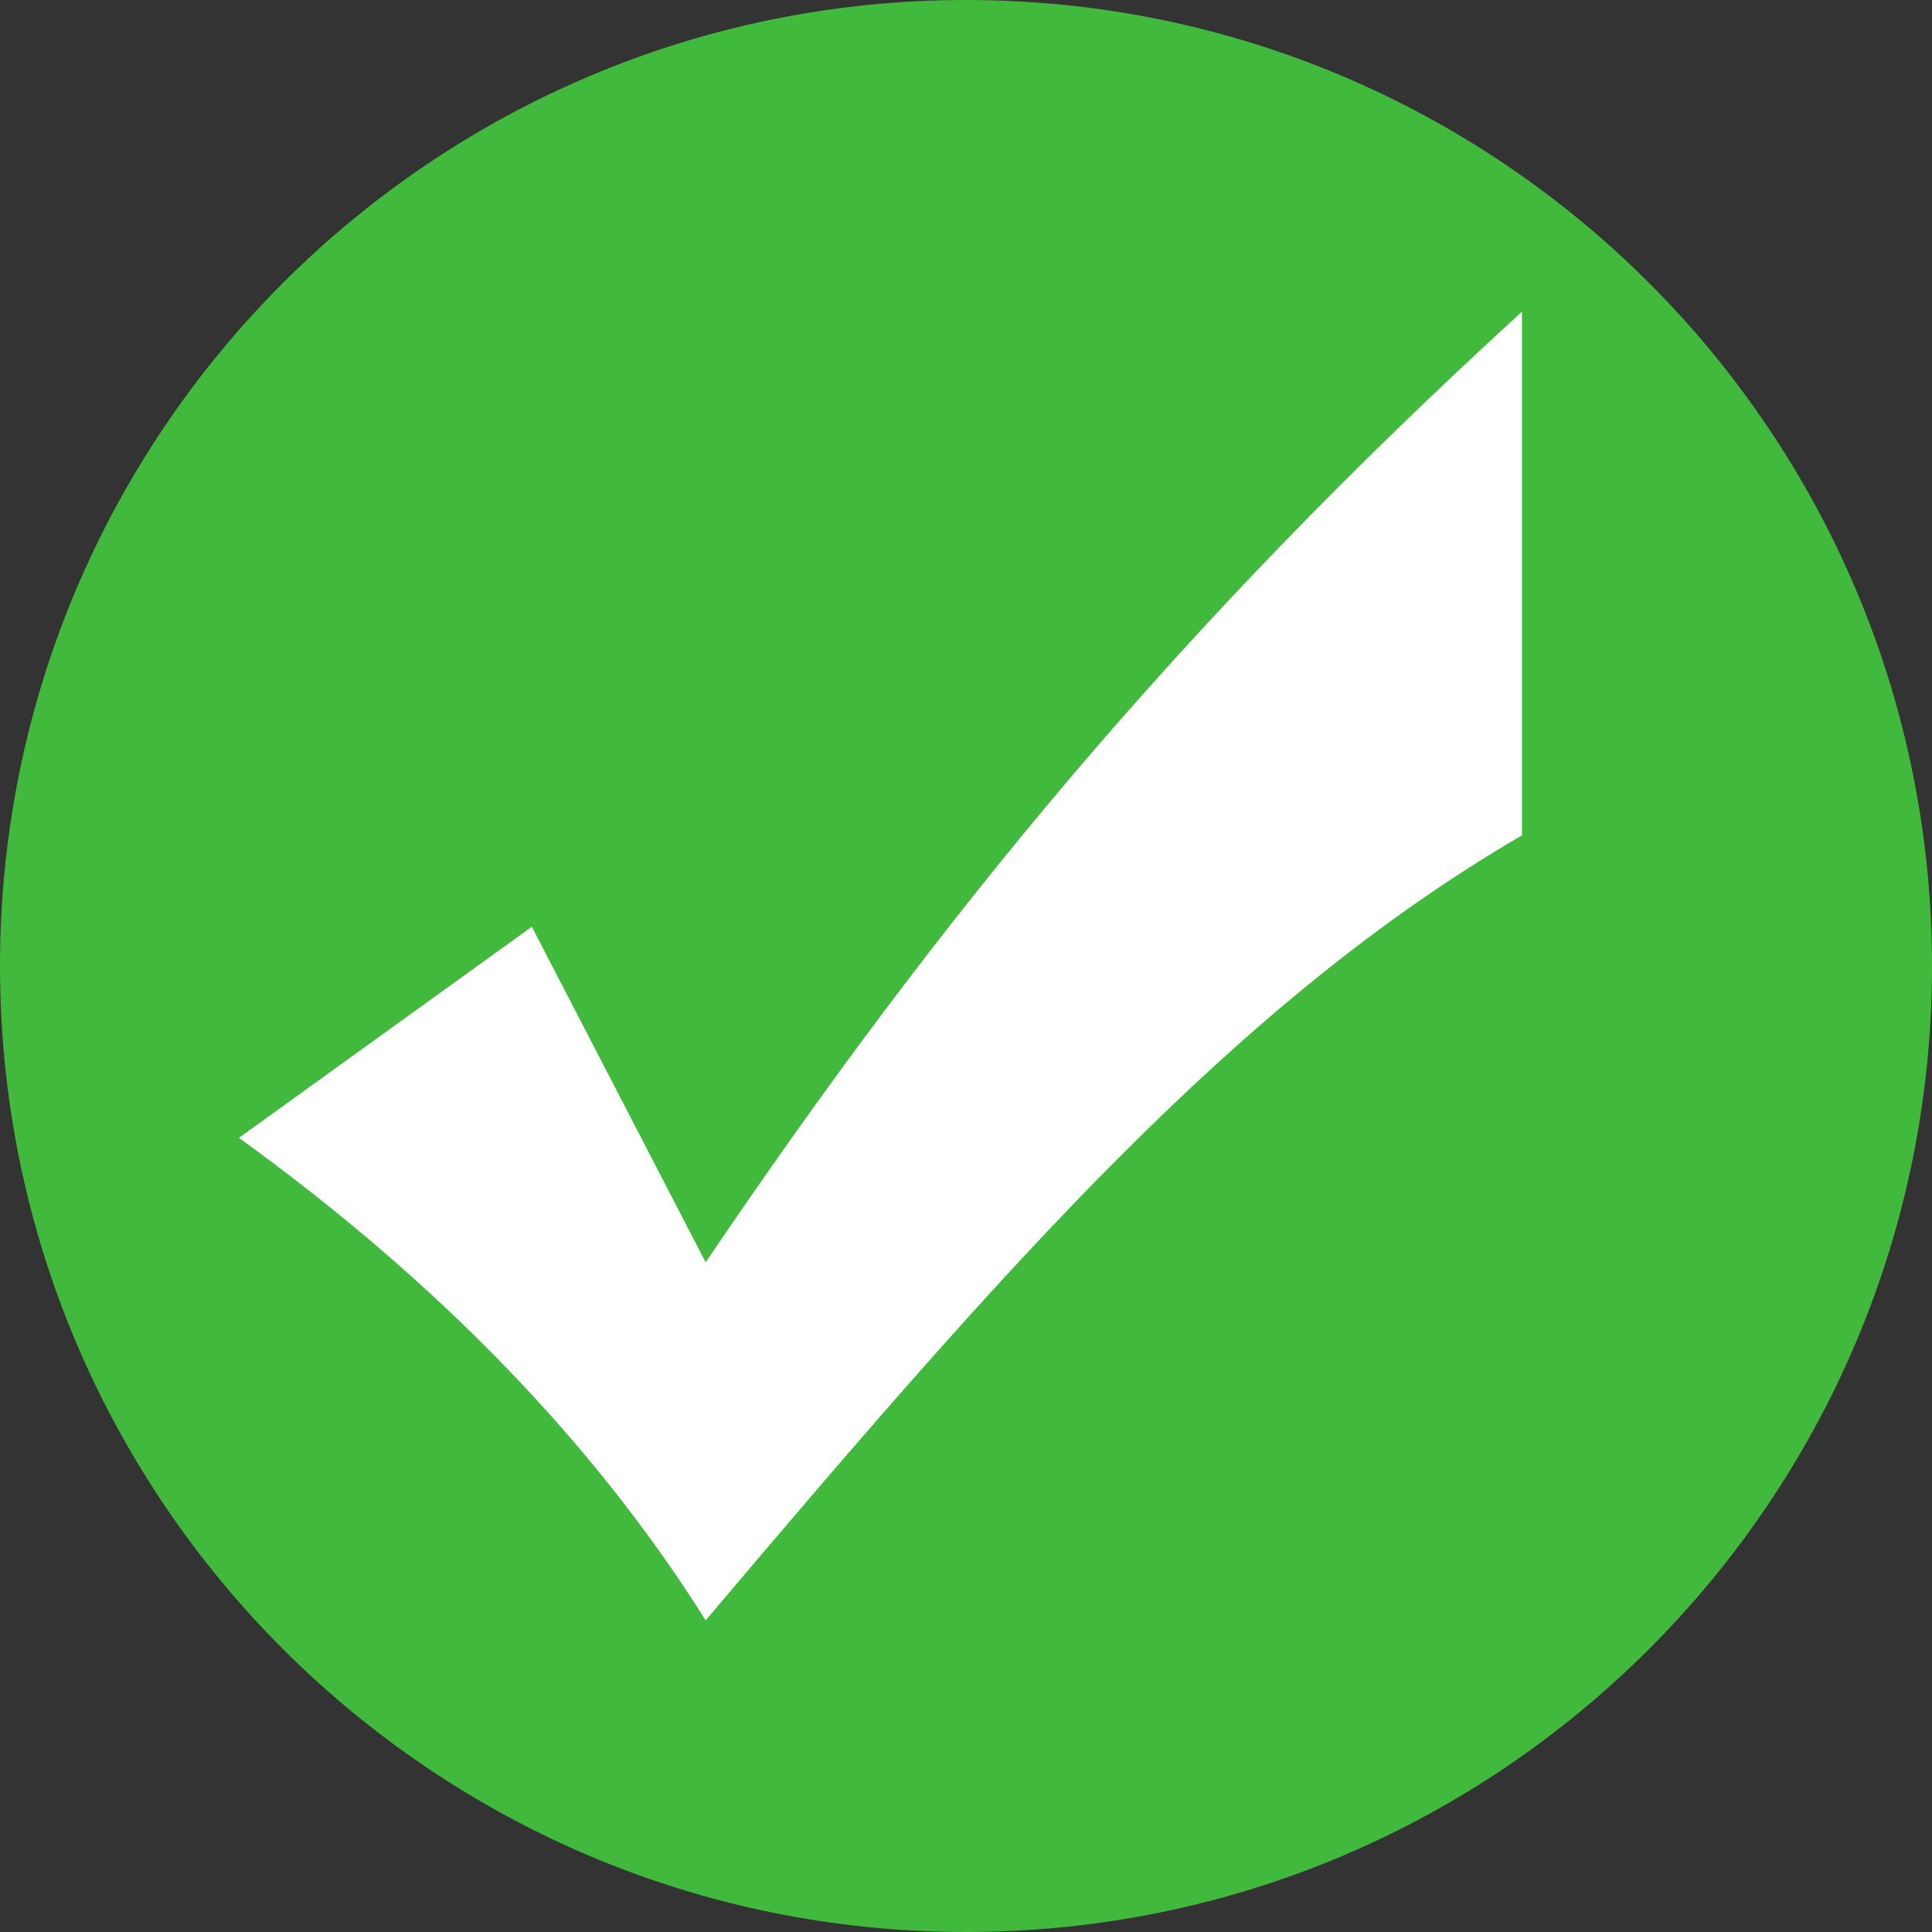
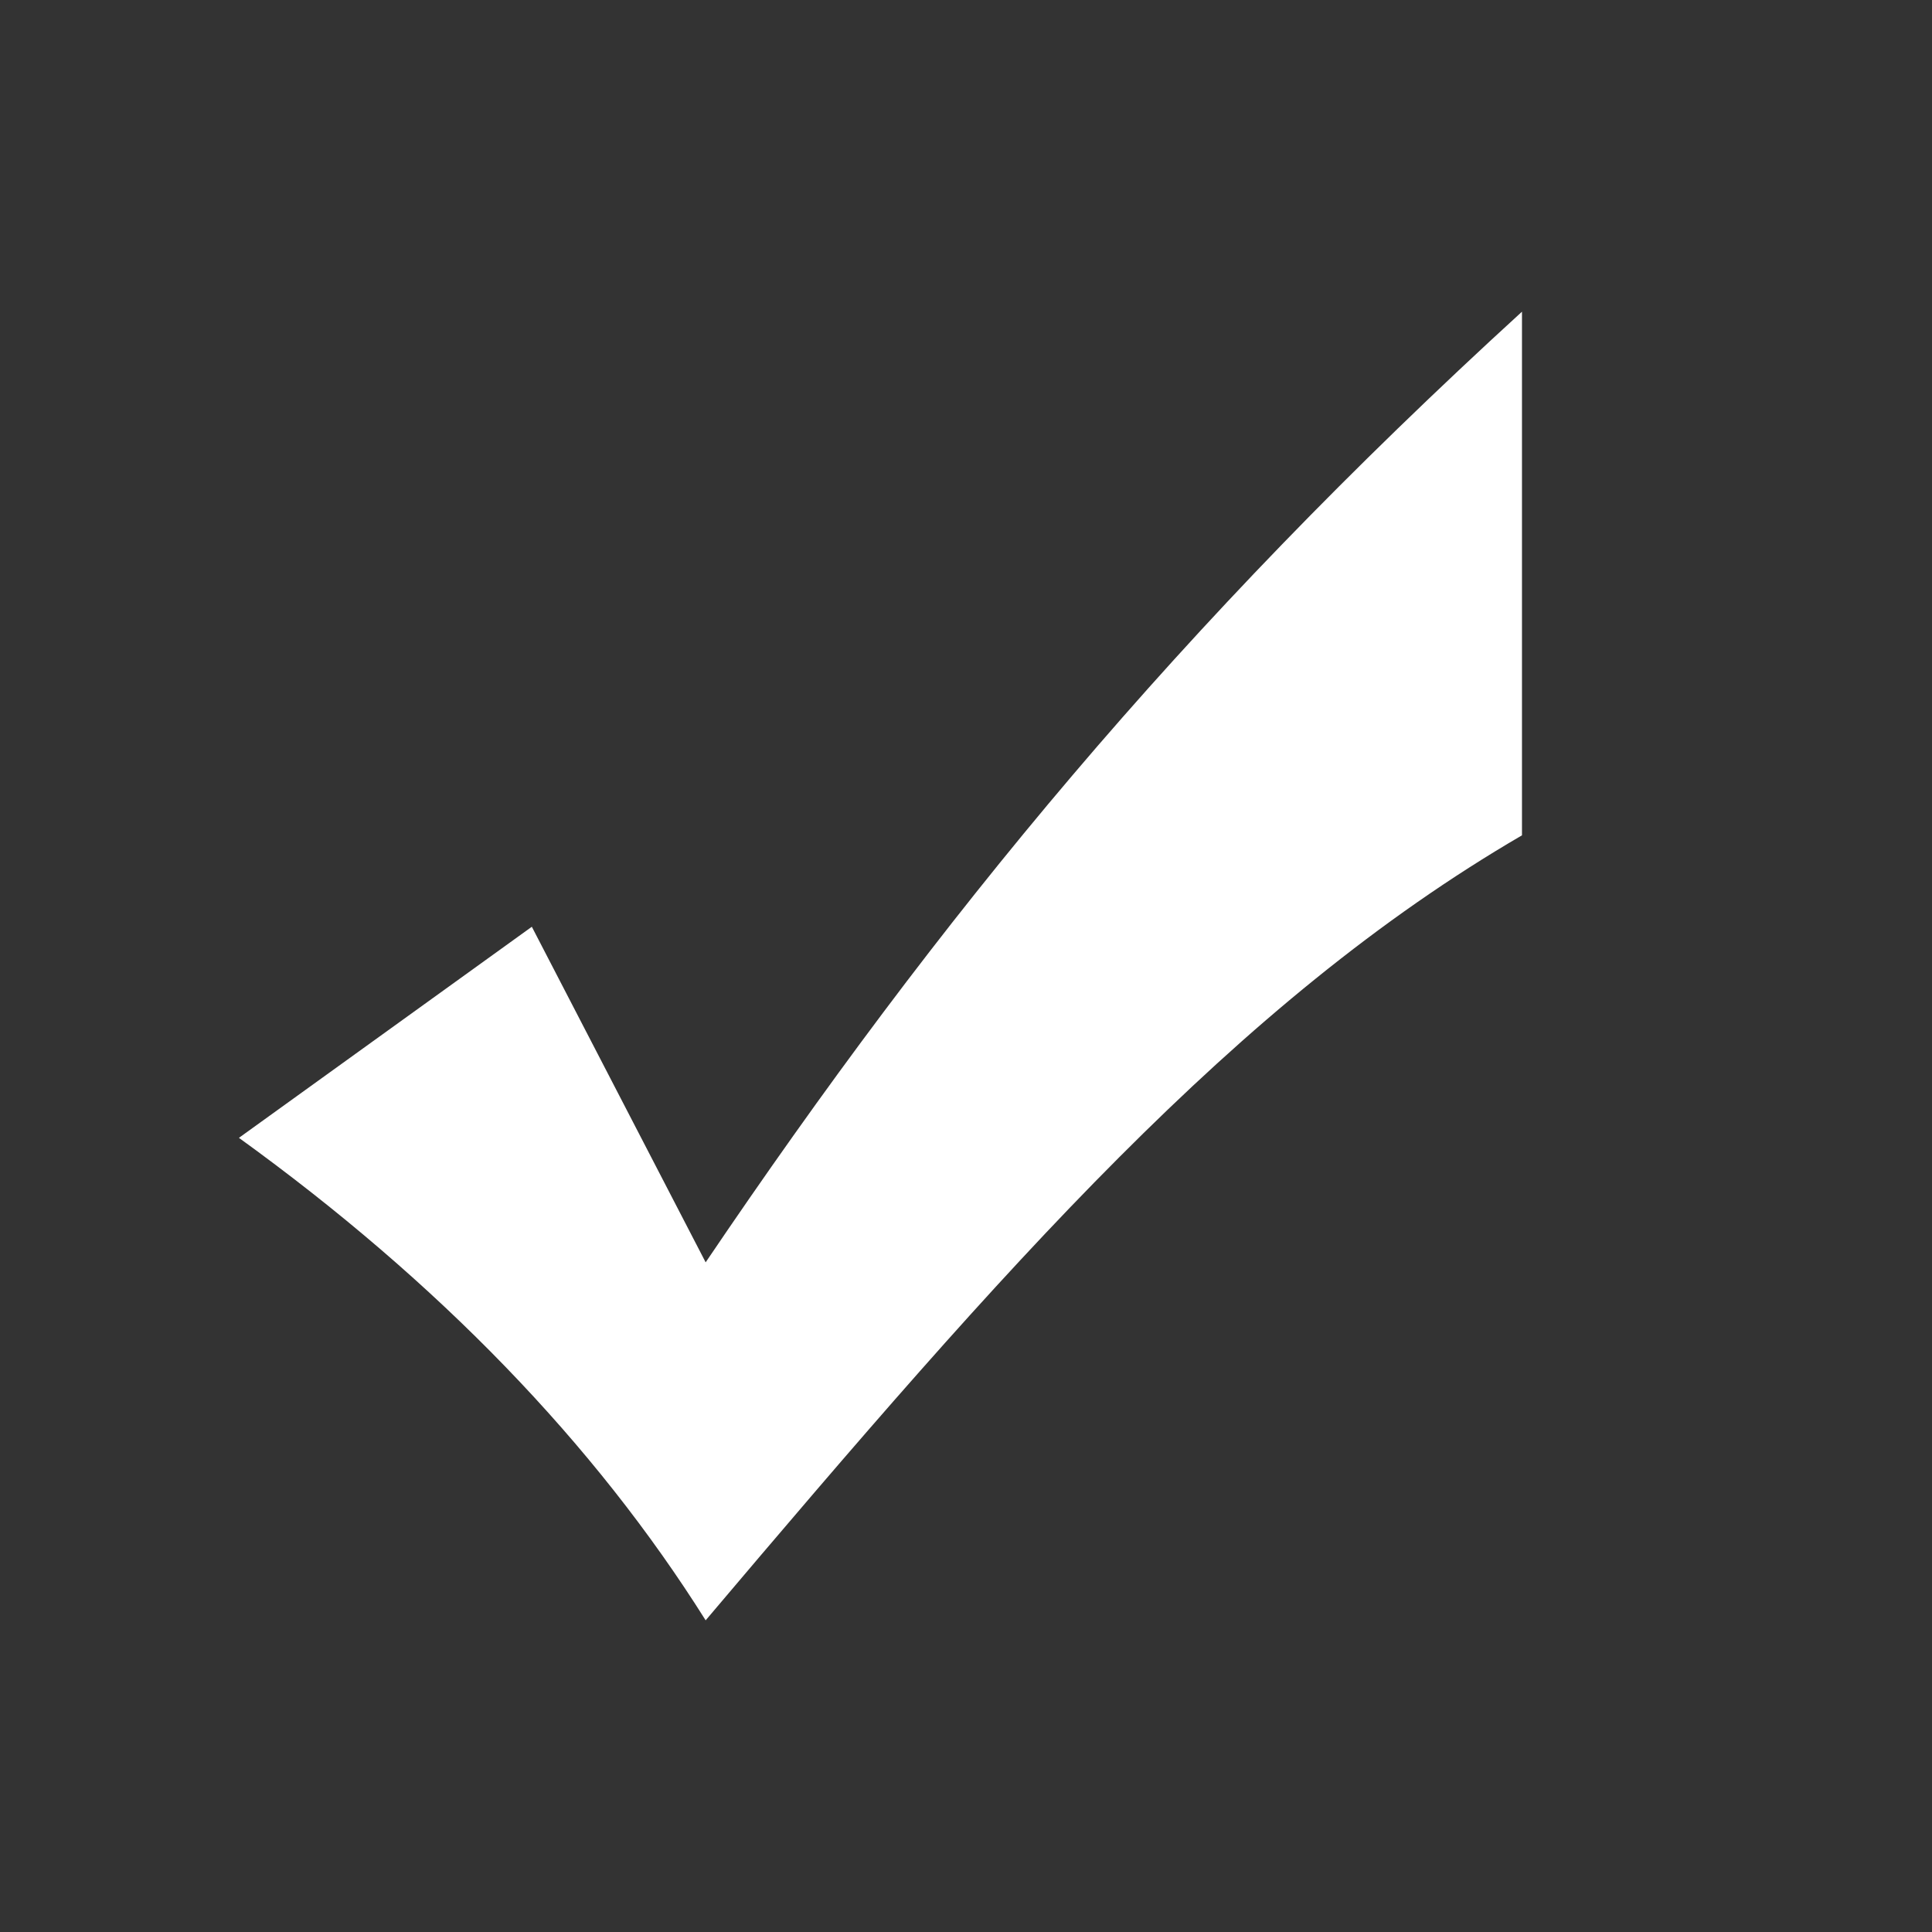
<svg xmlns="http://www.w3.org/2000/svg" height="400.0" preserveAspectRatio="xMidYMid meet" version="1.0" viewBox="56.0 56.0 400.0 400.0" width="400.0" zoomAndPan="magnify">
  <rect x="56.0" y="56.0" width="400.0" height="400.0" fill="#333333" stroke="none" />
  <g>
    <g id="change1_1">
-       <path d="M 456 256 C 456 366.457 366.457 456 256 456 C 145.543 456 56 366.457 56 256 C 56 145.543 145.543 56 256 56 C 366.457 56 456 145.543 456 256" fill="#41b93c" />
-     </g>
+       </g>
    <g id="change2_1">
      <path d="M 202.098 317.352 L 166.109 247.875 L 105.469 291.578 C 146.922 321.539 179.074 354.859 202.098 391.469 C 264.246 318.055 311.879 263.453 371.109 228.945 L 371.109 120.531 C 299.977 185.527 250.422 245.875 202.098 317.352" fill="#fff" />
    </g>
  </g>
</svg>